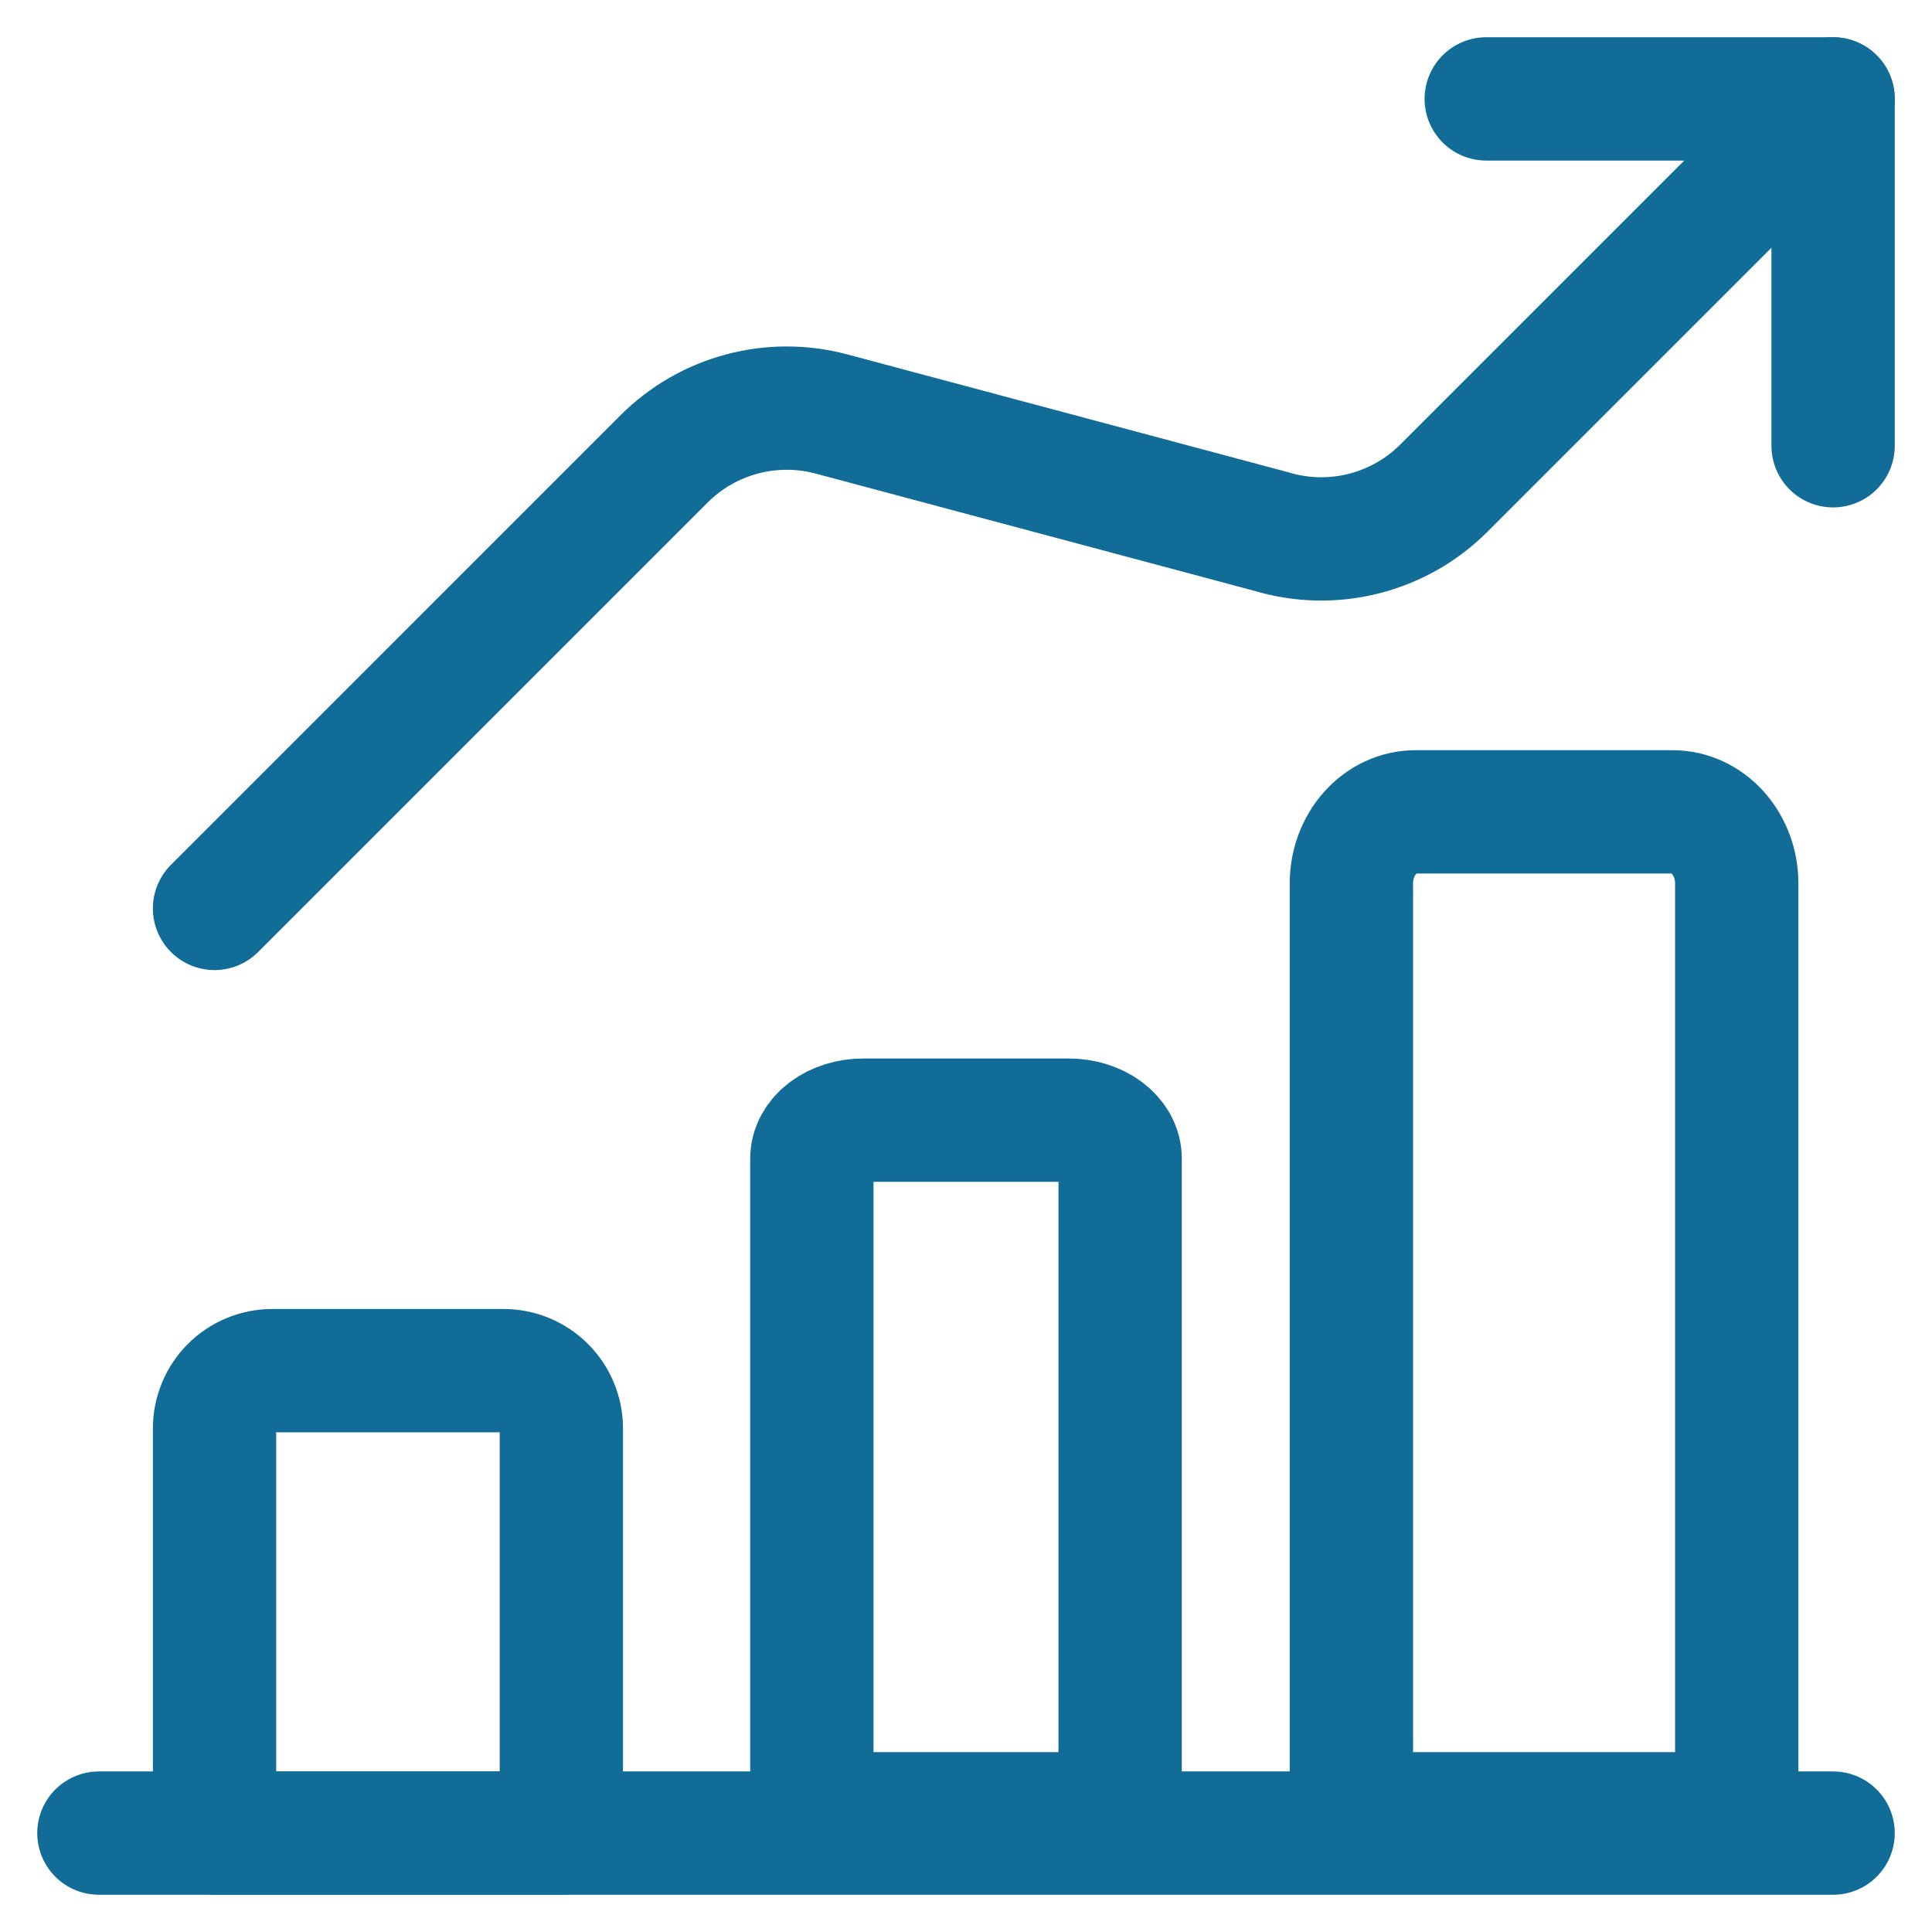
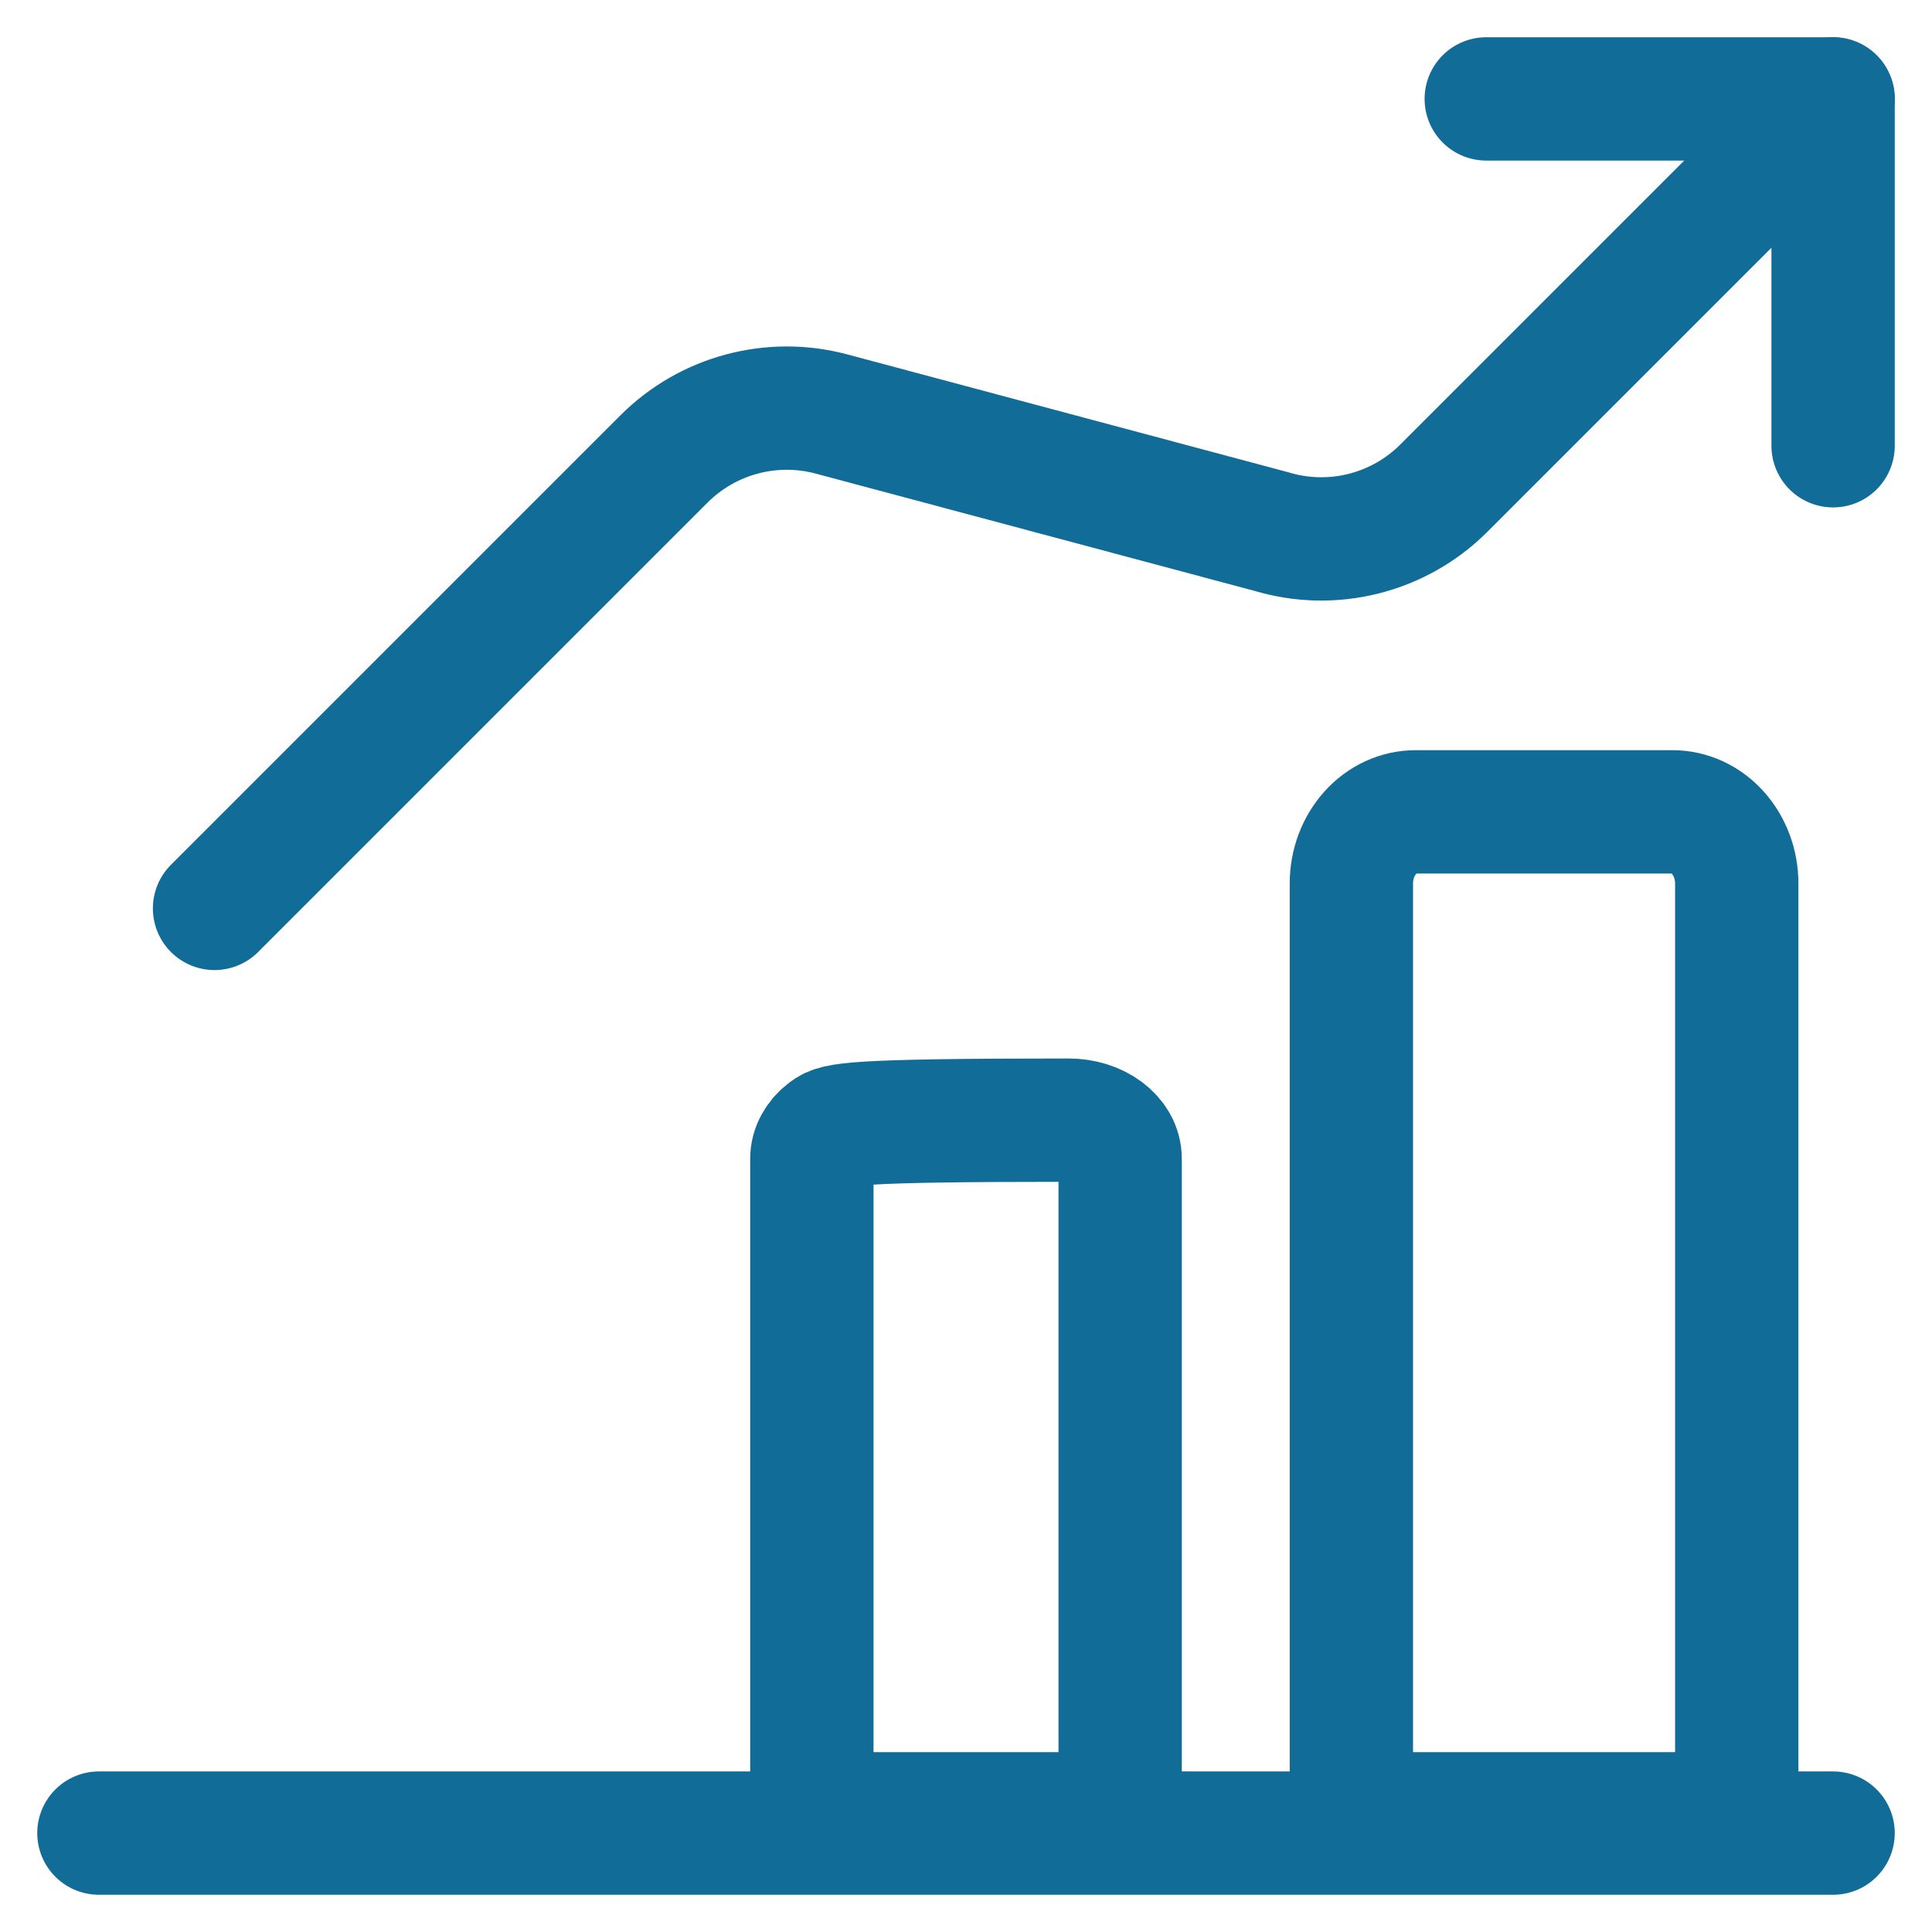
<svg xmlns="http://www.w3.org/2000/svg" width="47" height="47" viewBox="0 0 47 47" fill="none">
  <path d="M2.406 44.594H44.594" stroke="#126C98" stroke-width="3" stroke-linecap="round" stroke-linejoin="round" />
-   <path d="M12.25 33.344H6.625C6.252 33.344 5.894 33.492 5.631 33.756C5.367 34.019 5.219 34.377 5.219 34.75V44.594H13.656V34.75C13.656 34.377 13.508 34.019 13.244 33.756C12.981 33.492 12.623 33.344 12.25 33.344Z" stroke="#126C98" stroke-width="3" stroke-linecap="round" stroke-linejoin="round" />
-   <path d="M26 27.25H21C20.669 27.25 20.351 27.349 20.116 27.525C19.882 27.7 19.75 27.939 19.75 28.188V44.125H27.25V28.188C27.25 27.939 27.118 27.7 26.884 27.525C26.649 27.349 26.331 27.25 26 27.25Z" stroke="#126C98" stroke-width="3" stroke-linecap="round" stroke-linejoin="round" />
+   <path d="M26 27.25C20.669 27.25 20.351 27.349 20.116 27.525C19.882 27.7 19.75 27.939 19.75 28.188V44.125H27.25V28.188C27.25 27.939 27.118 27.7 26.884 27.525C26.649 27.349 26.331 27.25 26 27.25Z" stroke="#126C98" stroke-width="3" stroke-linecap="round" stroke-linejoin="round" />
  <path d="M40.688 19.75H34.438C34.023 19.75 33.626 19.933 33.333 20.26C33.04 20.587 32.875 21.029 32.875 21.491V44.125H42.25V21.491C42.25 21.029 42.085 20.587 41.792 20.26C41.499 19.933 41.102 19.75 40.688 19.75Z" stroke="#126C98" stroke-width="3" stroke-linecap="round" stroke-linejoin="round" />
  <path d="M44.594 10.844V2.406H36.156" stroke="#126C98" stroke-width="3" stroke-linecap="round" stroke-linejoin="round" />
  <path d="M44.594 2.406L35.125 11.875C34.587 12.414 33.912 12.796 33.174 12.982C32.435 13.169 31.66 13.151 30.931 12.932L20.226 10.071C19.511 9.88 18.759 9.881 18.044 10.073C17.329 10.265 16.677 10.641 16.154 11.164L5.219 22.099" stroke="#126C98" stroke-width="3" stroke-linecap="round" stroke-linejoin="round" />
</svg>